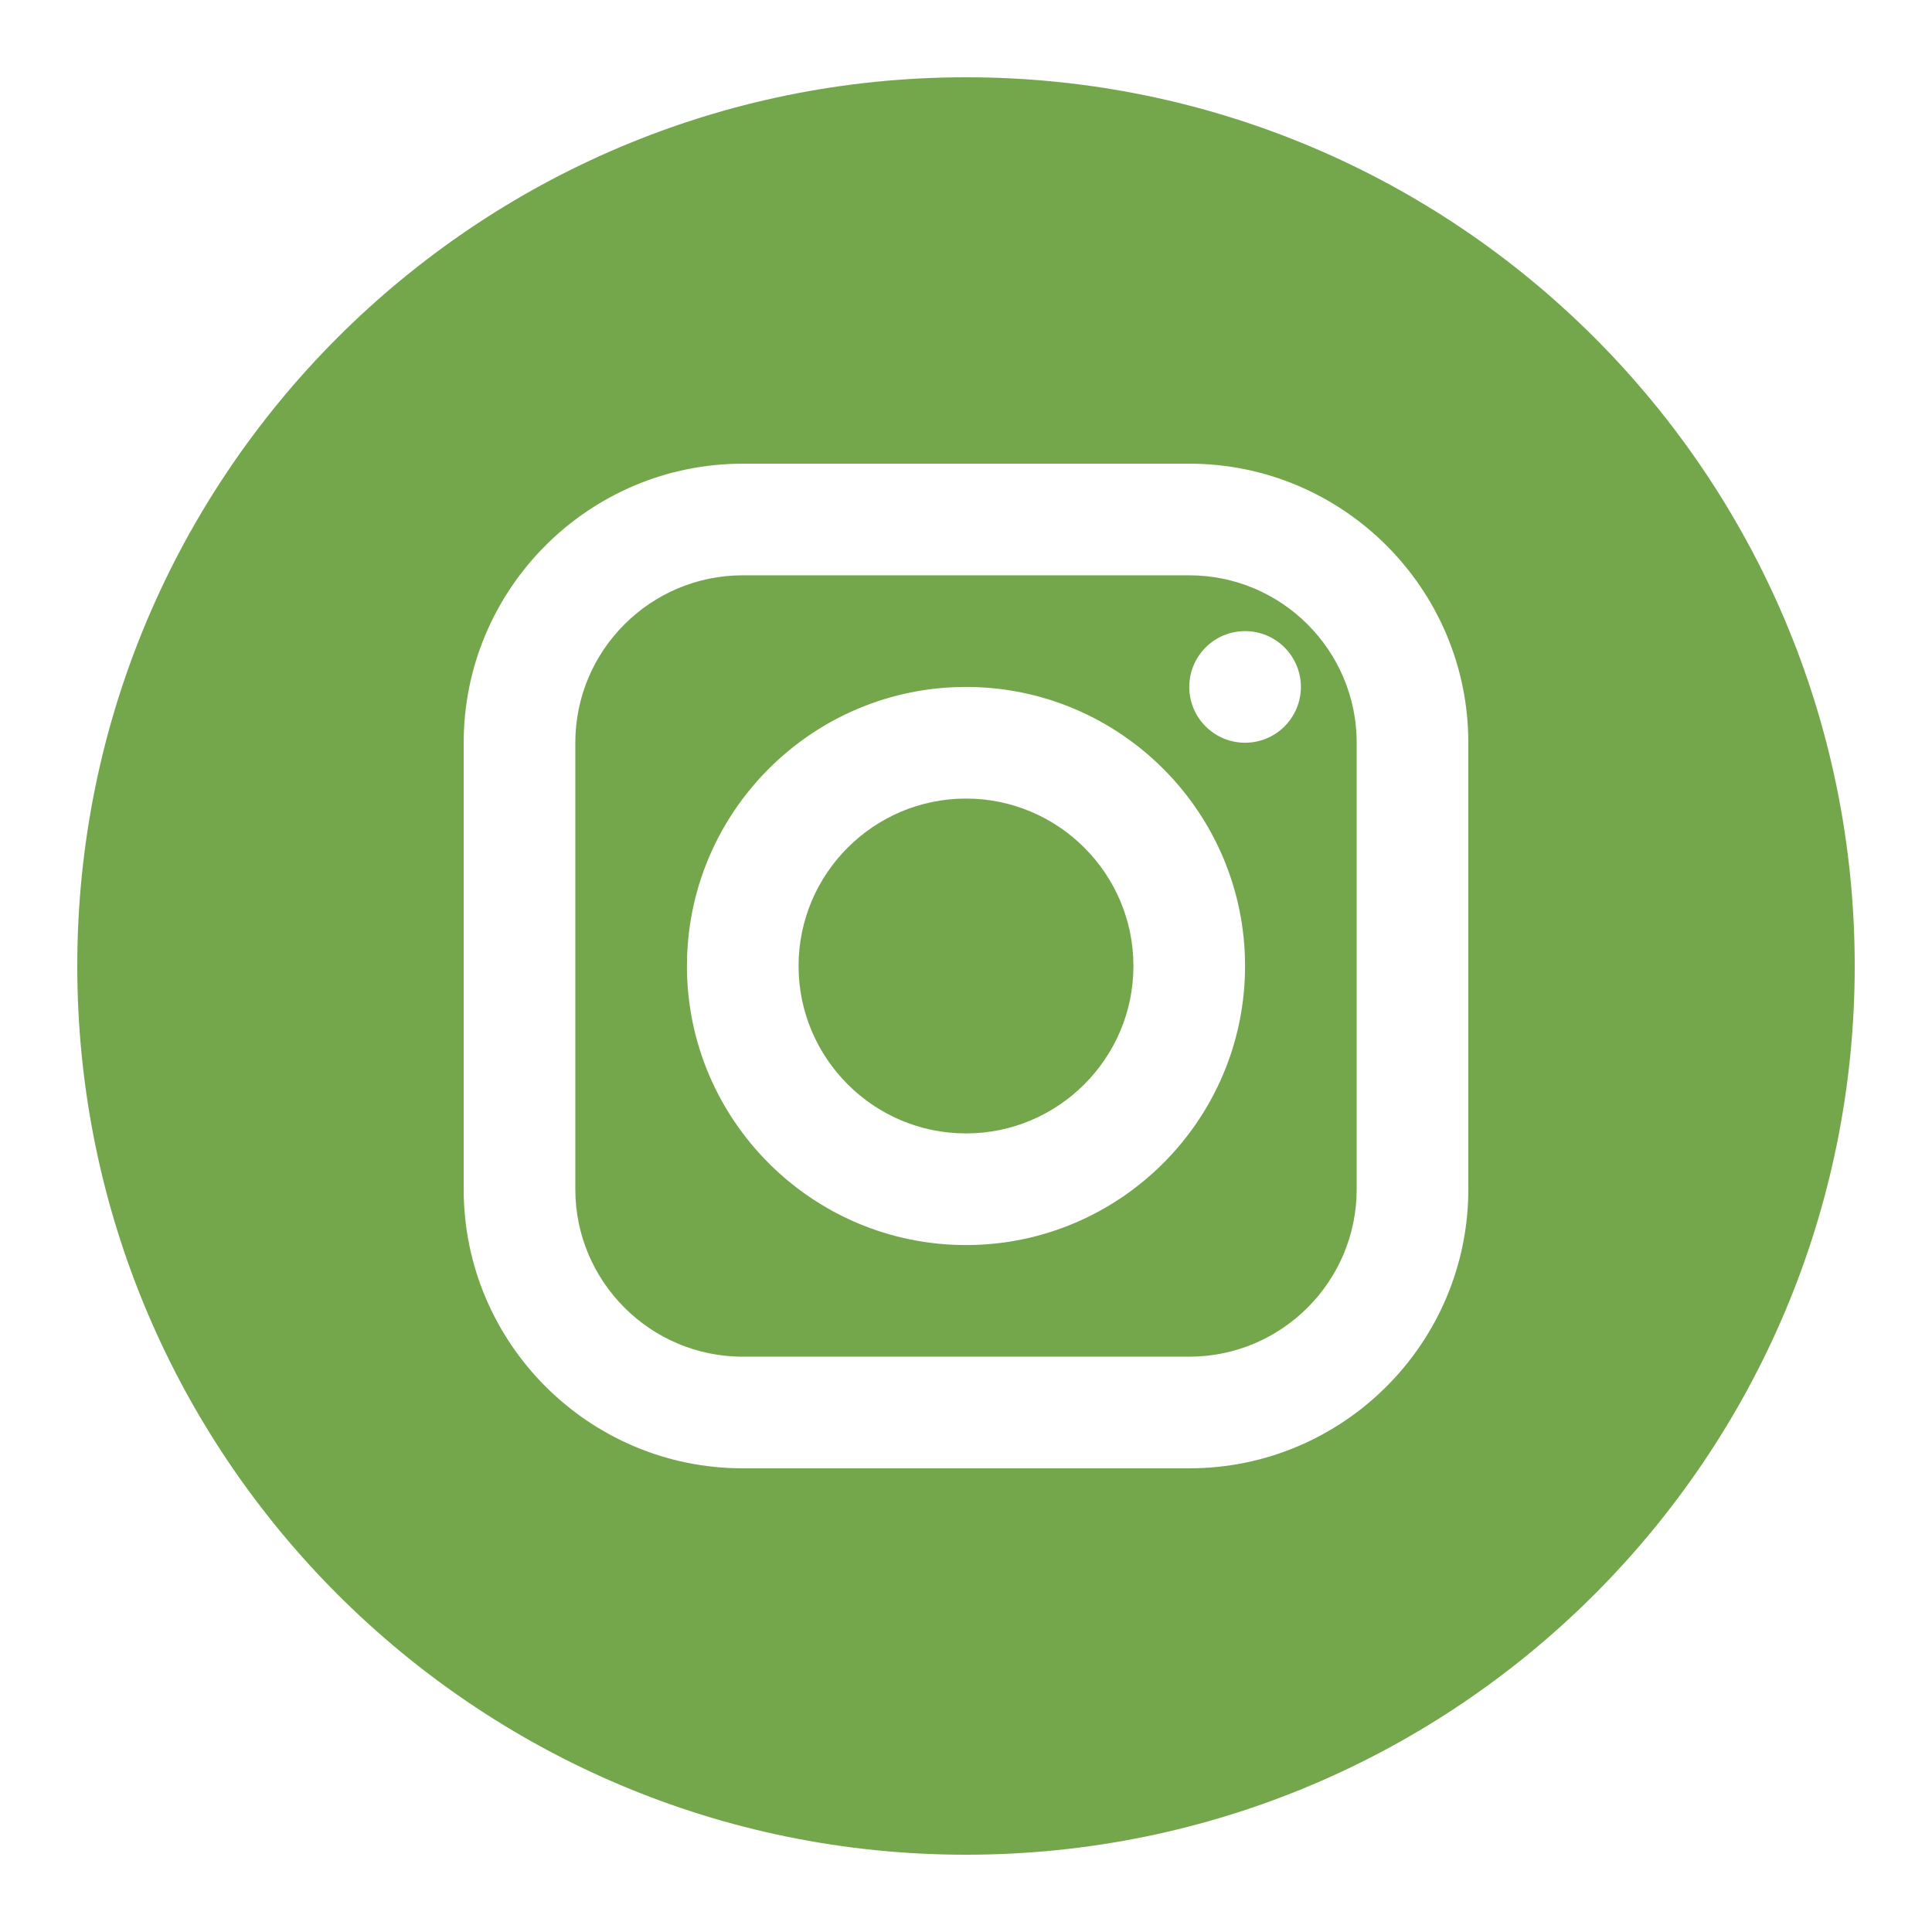
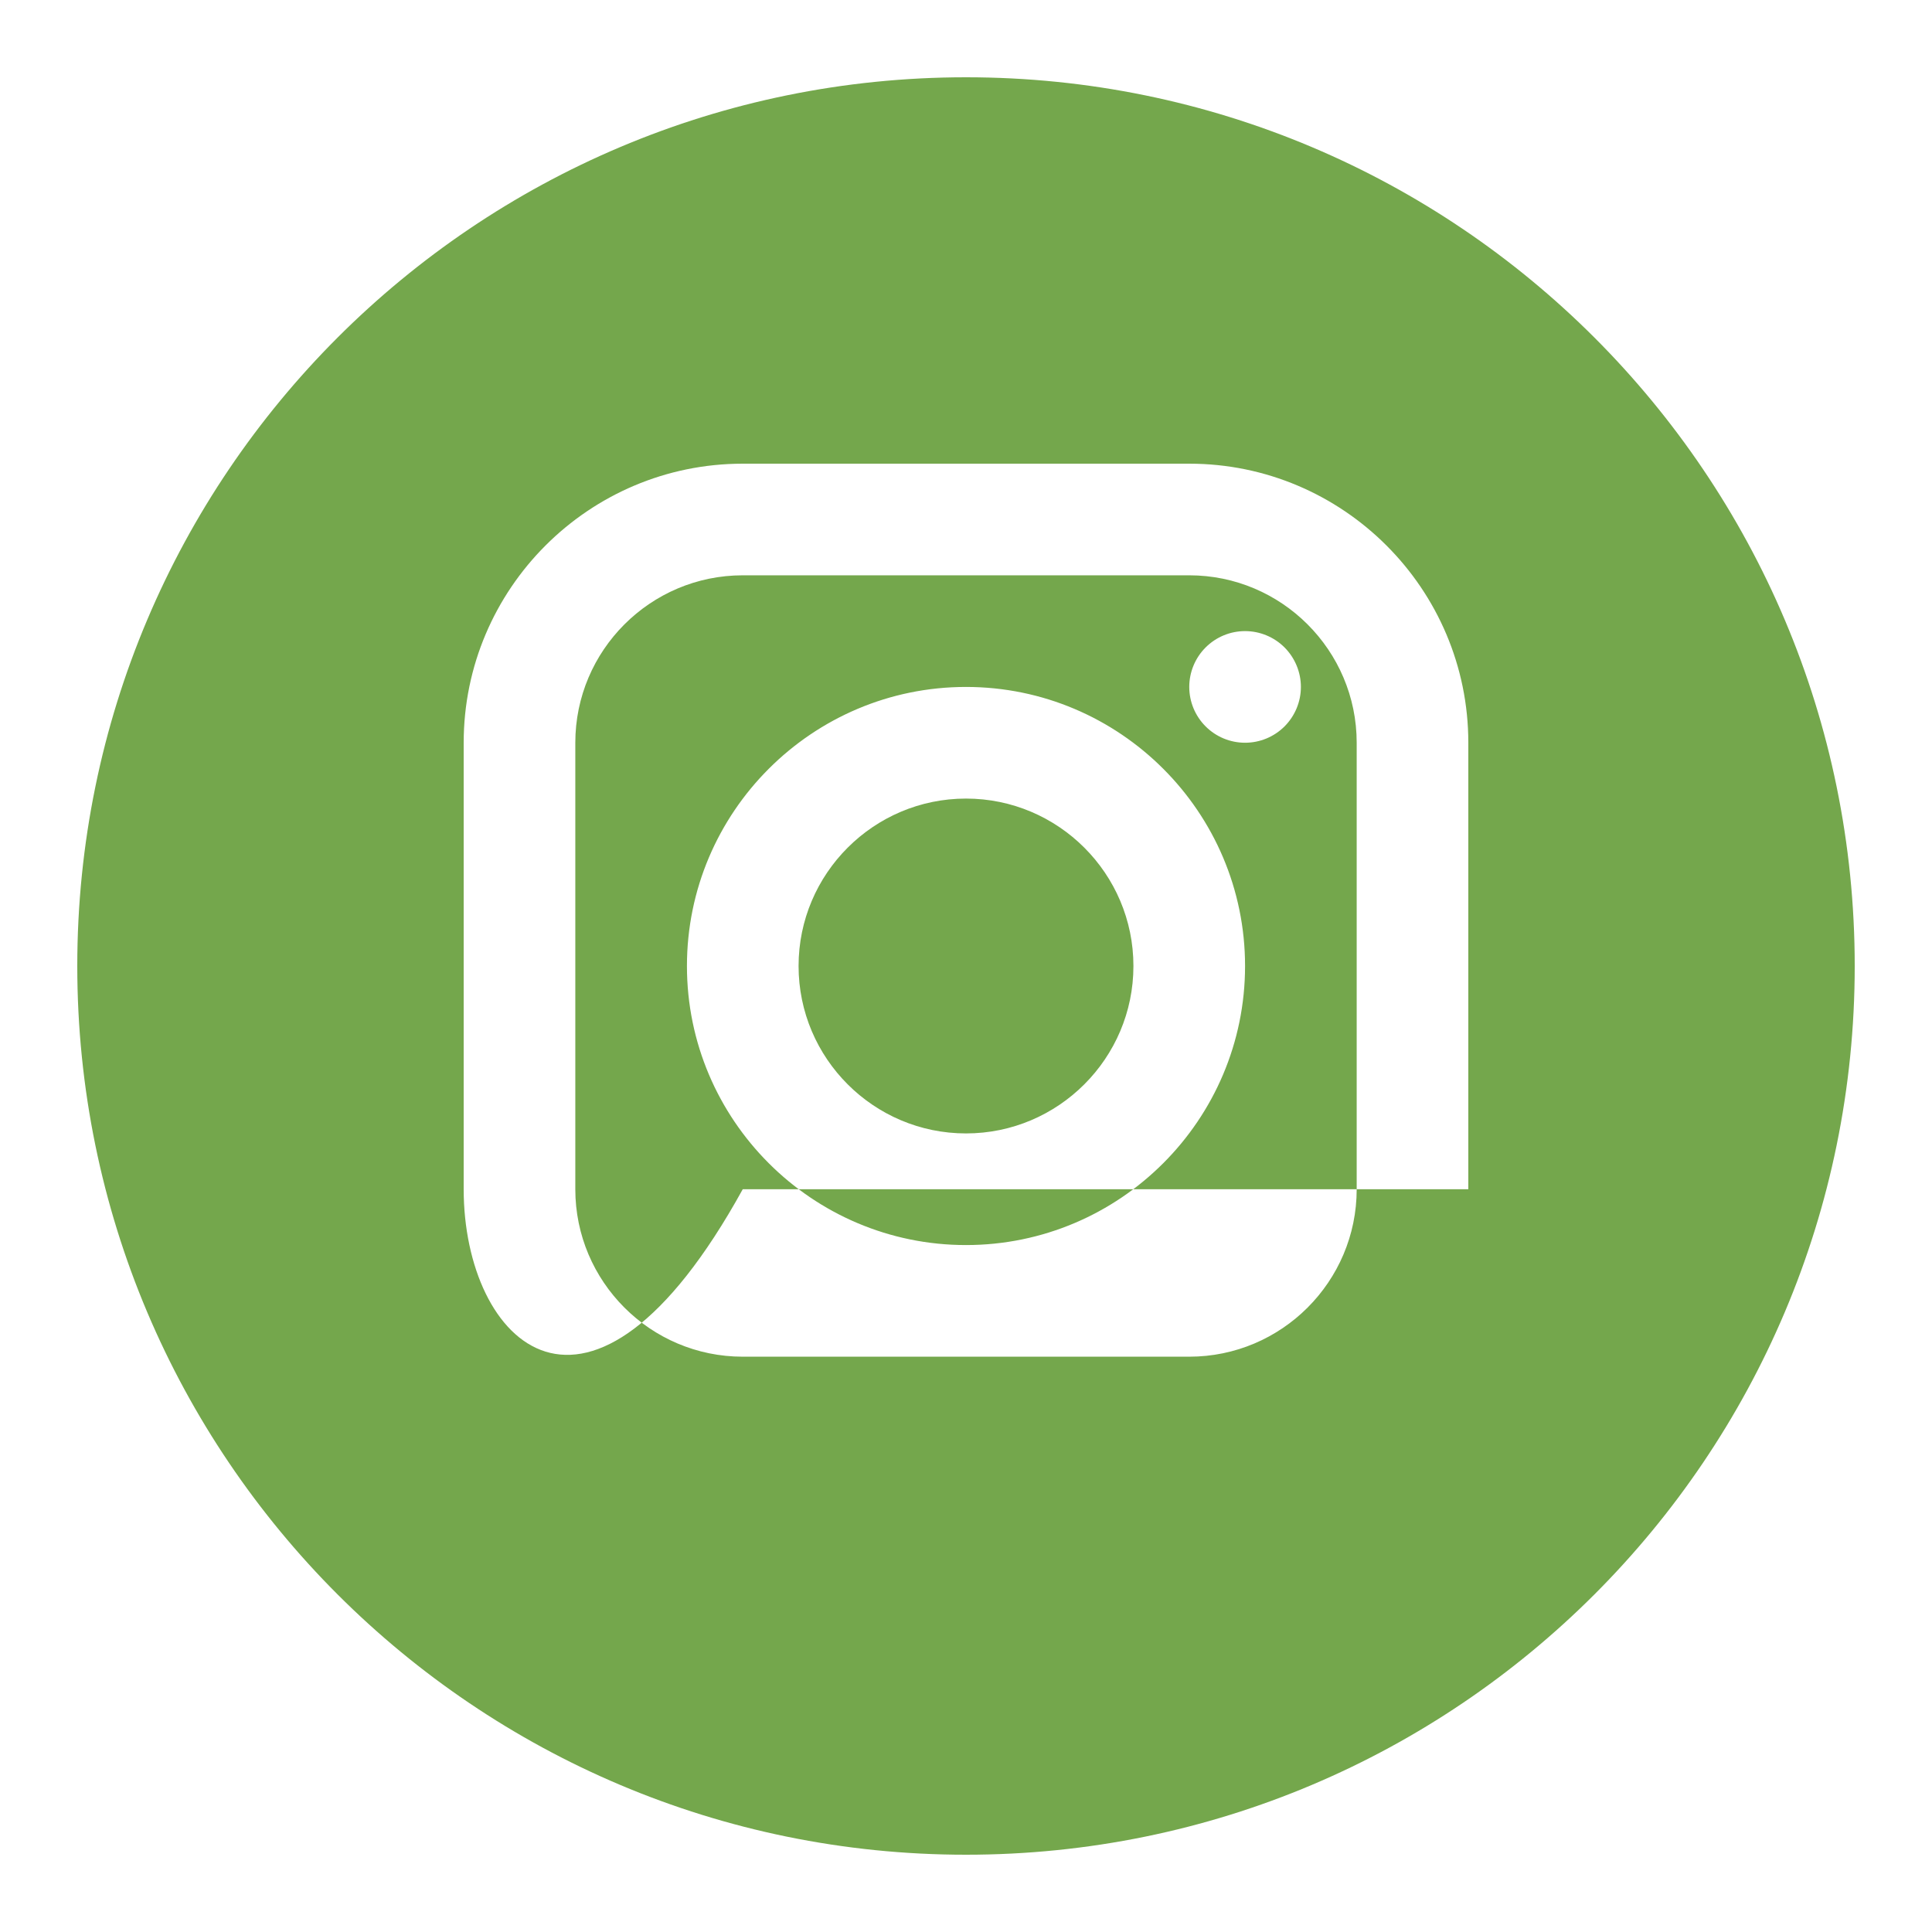
<svg xmlns="http://www.w3.org/2000/svg" width="50" height="50" viewBox="0 0 50 50" fill="none">
-   <path fill-rule="evenodd" clip-rule="evenodd" d="M25 48C37.703 48 48 37.703 48 25C48 12.297 37.703 2 25 2C12.297 2 2 12.297 2 25C2 37.703 12.297 48 25 48ZM12 19.222C12 15.24 15.24 12 19.222 12H30.778C34.76 12 38 15.24 38 19.222V30.778C38 34.76 34.76 38 30.778 38H19.222C15.24 38 12 34.76 12 30.778V19.222ZM35.111 19.222C35.111 16.833 33.167 14.889 30.778 14.889H19.222C16.833 14.889 14.889 16.833 14.889 19.222V30.778C14.889 33.167 16.833 35.111 19.222 35.111H30.778C33.167 35.111 35.111 33.167 35.111 30.778V19.222ZM31.201 16.756C31.472 16.485 31.839 16.333 32.222 16.333C32.605 16.333 32.973 16.485 33.244 16.756C33.514 17.027 33.667 17.395 33.667 17.778C33.667 18.161 33.514 18.528 33.244 18.799C32.973 19.07 32.605 19.222 32.222 19.222C31.839 19.222 31.472 19.07 31.201 18.799C30.93 18.528 30.778 18.161 30.778 17.778C30.778 17.395 30.93 17.027 31.201 16.756ZM17.778 25C17.778 21.018 21.018 17.778 25 17.778C28.982 17.778 32.222 21.018 32.222 25C32.222 28.982 28.982 32.222 25 32.222C21.018 32.222 17.778 28.982 17.778 25ZM29.333 25C29.333 22.611 27.389 20.667 25 20.667C22.611 20.667 20.667 22.611 20.667 25C20.667 27.389 22.611 29.333 25 29.333C27.389 29.333 29.333 27.389 29.333 25Z" fill="#74A74C" />
+   <path fill-rule="evenodd" clip-rule="evenodd" d="M25 48C37.703 48 48 37.703 48 25C48 12.297 37.703 2 25 2C12.297 2 2 12.297 2 25C2 37.703 12.297 48 25 48ZM12 19.222C12 15.24 15.24 12 19.222 12H30.778C34.76 12 38 15.24 38 19.222V30.778H19.222C15.24 38 12 34.76 12 30.778V19.222ZM35.111 19.222C35.111 16.833 33.167 14.889 30.778 14.889H19.222C16.833 14.889 14.889 16.833 14.889 19.222V30.778C14.889 33.167 16.833 35.111 19.222 35.111H30.778C33.167 35.111 35.111 33.167 35.111 30.778V19.222ZM31.201 16.756C31.472 16.485 31.839 16.333 32.222 16.333C32.605 16.333 32.973 16.485 33.244 16.756C33.514 17.027 33.667 17.395 33.667 17.778C33.667 18.161 33.514 18.528 33.244 18.799C32.973 19.07 32.605 19.222 32.222 19.222C31.839 19.222 31.472 19.07 31.201 18.799C30.93 18.528 30.778 18.161 30.778 17.778C30.778 17.395 30.93 17.027 31.201 16.756ZM17.778 25C17.778 21.018 21.018 17.778 25 17.778C28.982 17.778 32.222 21.018 32.222 25C32.222 28.982 28.982 32.222 25 32.222C21.018 32.222 17.778 28.982 17.778 25ZM29.333 25C29.333 22.611 27.389 20.667 25 20.667C22.611 20.667 20.667 22.611 20.667 25C20.667 27.389 22.611 29.333 25 29.333C27.389 29.333 29.333 27.389 29.333 25Z" fill="#74A74C" />
</svg>